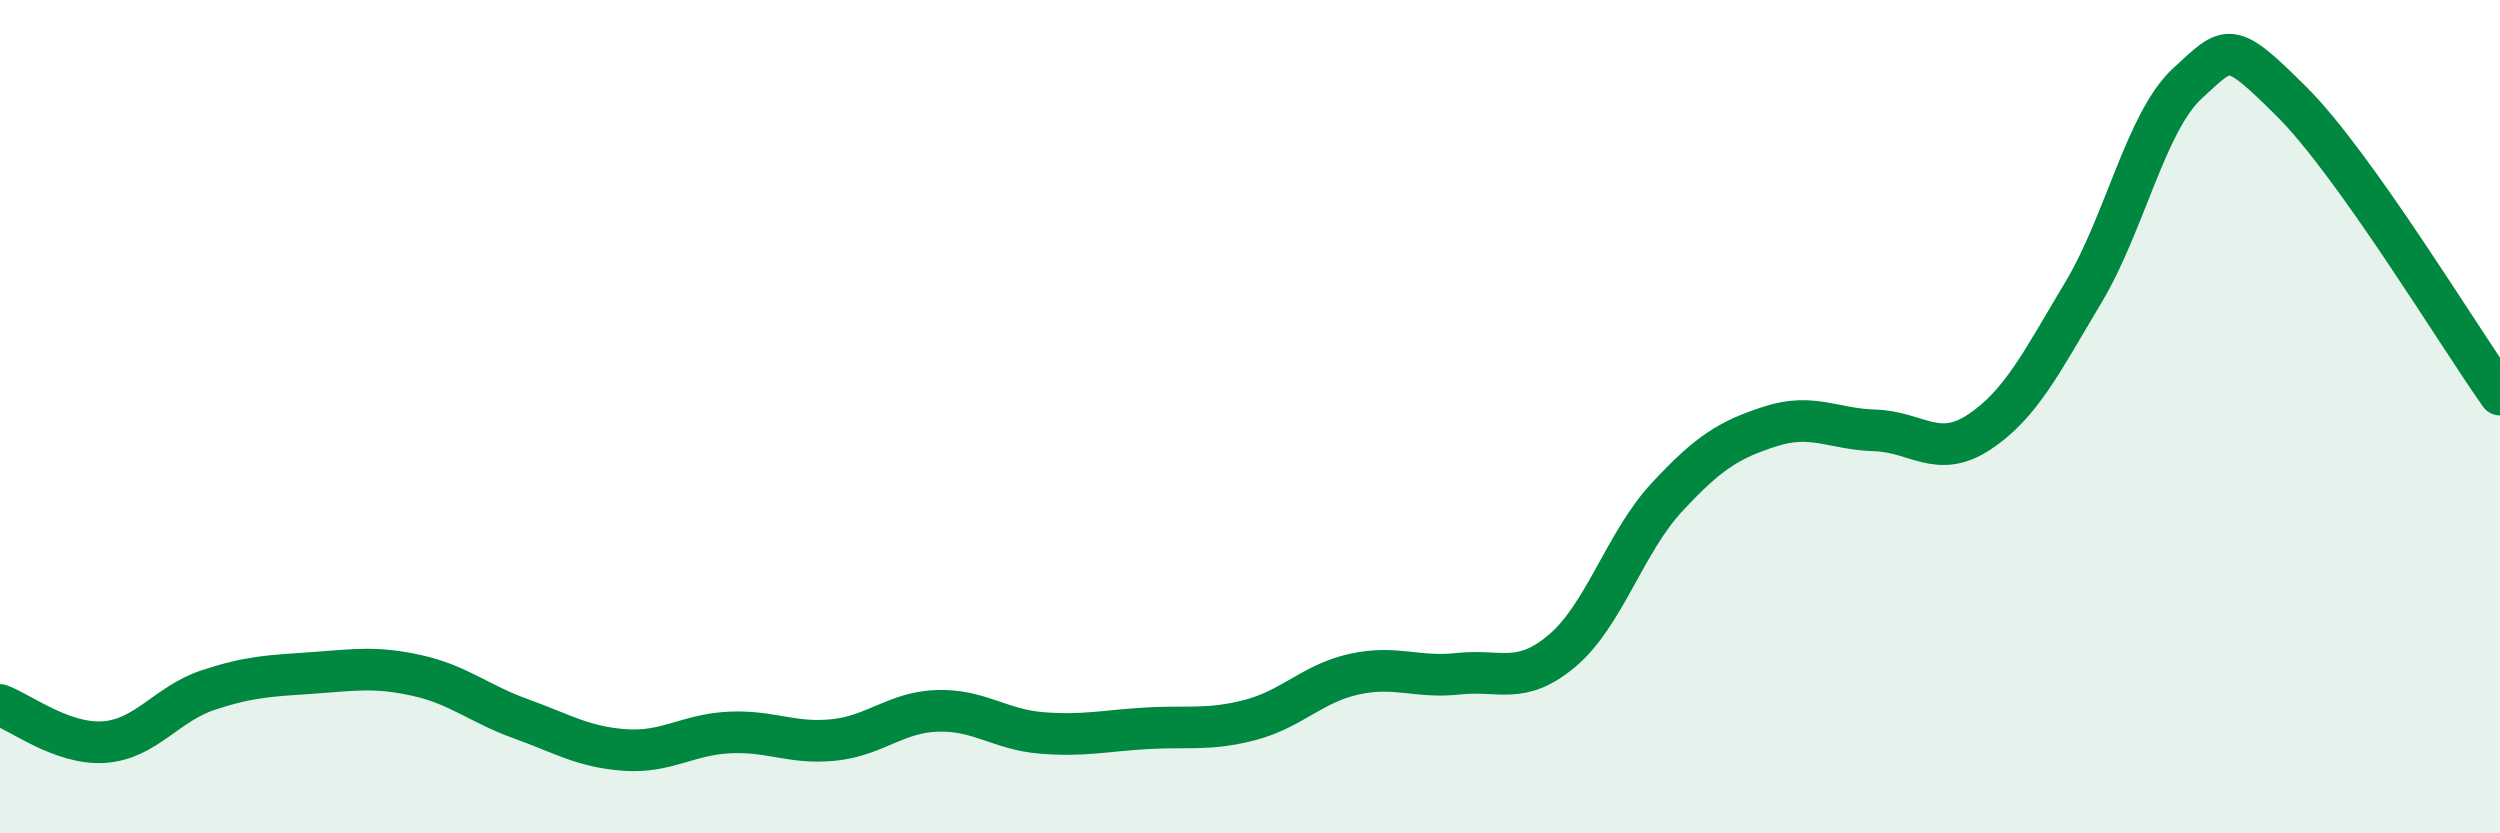
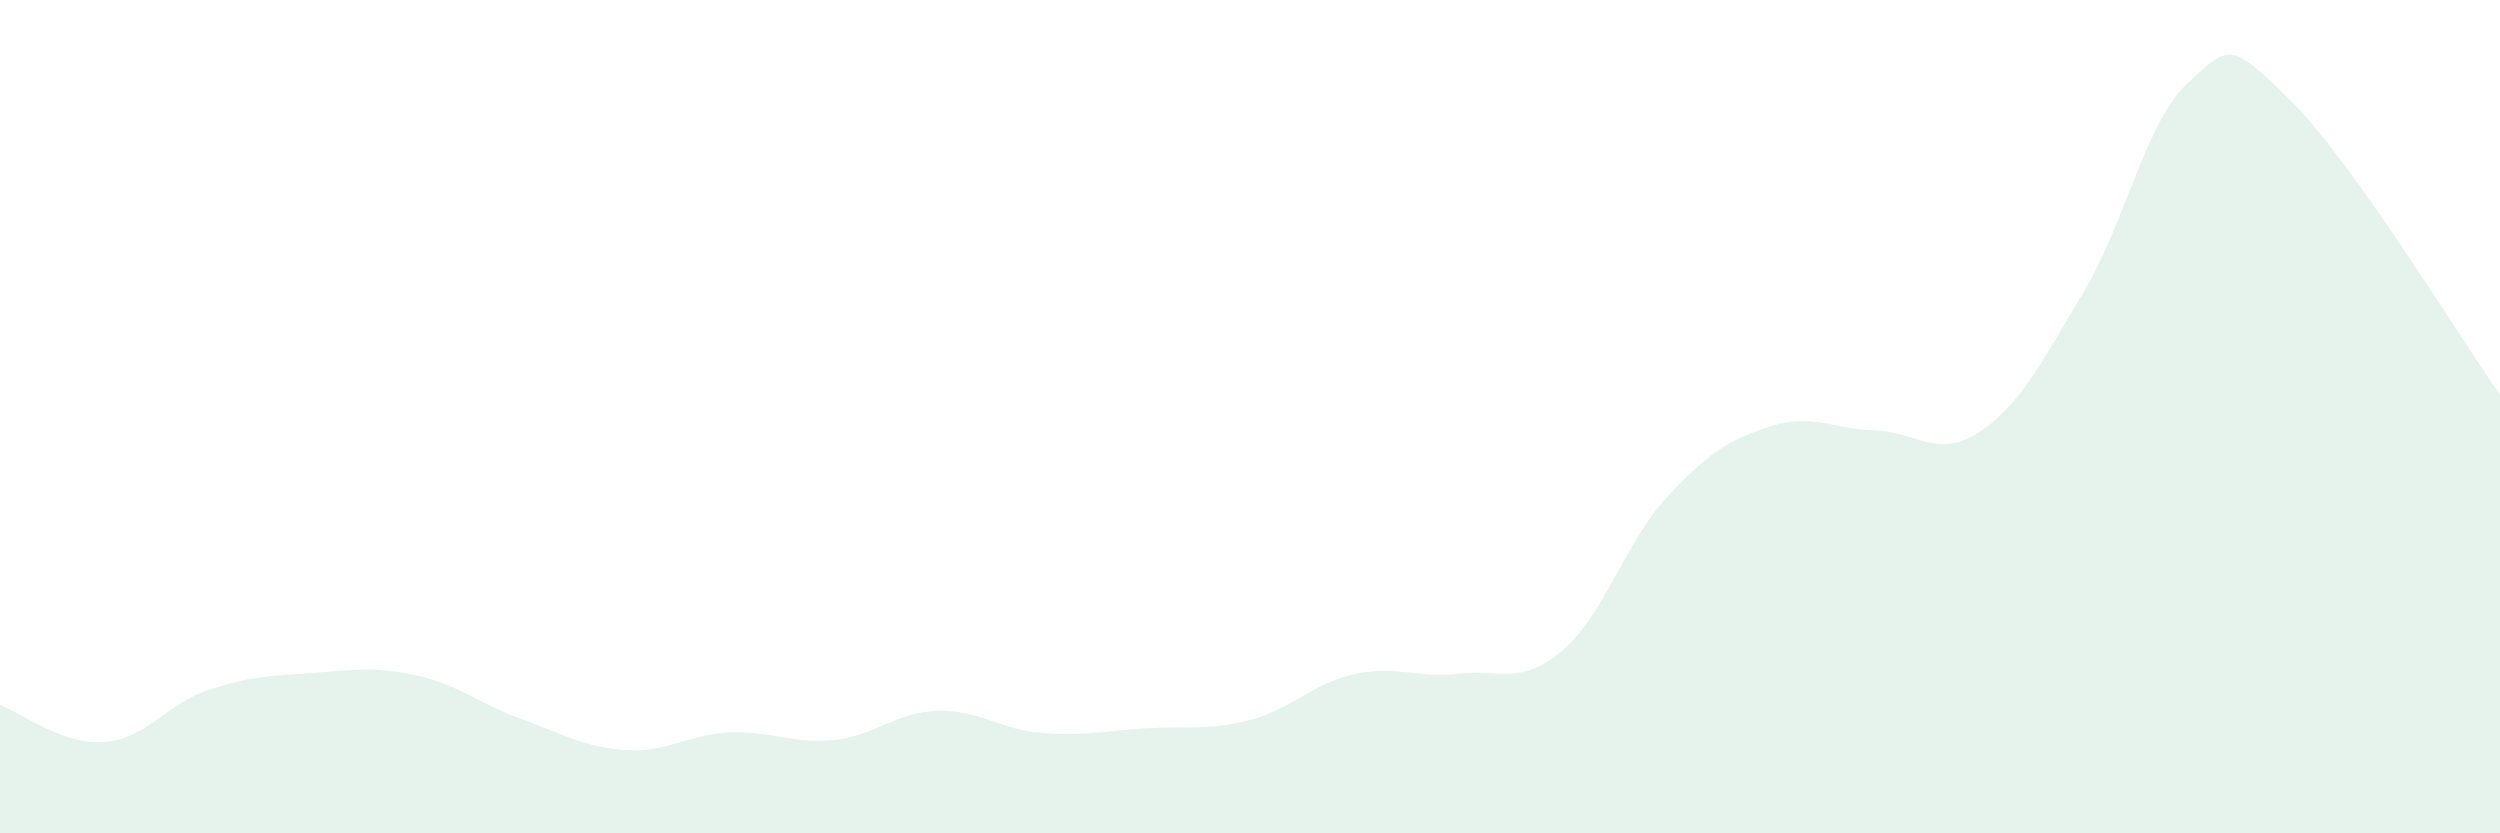
<svg xmlns="http://www.w3.org/2000/svg" width="60" height="20" viewBox="0 0 60 20">
  <path d="M 0,16.92 C 0.5,17.1 1.5,17.88 2.5,17.81 C 3.5,17.74 4,16.89 5,16.56 C 6,16.23 6.5,16.22 7.5,16.15 C 8.5,16.08 9,15.99 10,16.21 C 11,16.43 11.5,16.89 12.5,17.25 C 13.5,17.61 14,17.93 15,18 C 16,18.07 16.5,17.63 17.5,17.58 C 18.5,17.53 19,17.86 20,17.76 C 21,17.66 21.5,17.09 22.5,17.06 C 23.5,17.03 24,17.51 25,17.59 C 26,17.67 26.5,17.54 27.5,17.48 C 28.5,17.42 29,17.54 30,17.28 C 31,17.02 31.5,16.4 32.5,16.18 C 33.5,15.96 34,16.28 35,16.17 C 36,16.06 36.5,16.46 37.5,15.61 C 38.5,14.76 39,13.02 40,11.94 C 41,10.86 41.5,10.55 42.5,10.23 C 43.5,9.91 44,10.3 45,10.33 C 46,10.36 46.5,11.03 47.5,10.37 C 48.5,9.71 49,8.69 50,7.02 C 51,5.35 51.5,2.92 52.5,2 C 53.5,1.08 53.5,0.95 55,2.44 C 56.5,3.93 59,8.06 60,9.47L60 20L0 20Z" fill="#008740" opacity="0.1" stroke-linecap="round" stroke-linejoin="round" />
-   <path d="M 0,16.92 C 0.5,17.1 1.5,17.88 2.5,17.81 C 3.5,17.74 4,16.89 5,16.56 C 6,16.23 6.5,16.22 7.5,16.15 C 8.5,16.08 9,15.99 10,16.21 C 11,16.43 11.5,16.89 12.5,17.25 C 13.5,17.61 14,17.93 15,18 C 16,18.07 16.5,17.63 17.5,17.58 C 18.5,17.53 19,17.86 20,17.76 C 21,17.66 21.5,17.09 22.5,17.06 C 23.5,17.03 24,17.51 25,17.59 C 26,17.67 26.5,17.54 27.5,17.48 C 28.5,17.42 29,17.54 30,17.28 C 31,17.02 31.5,16.4 32.5,16.18 C 33.5,15.96 34,16.28 35,16.17 C 36,16.06 36.5,16.46 37.5,15.61 C 38.5,14.76 39,13.02 40,11.94 C 41,10.86 41.5,10.55 42.5,10.23 C 43.5,9.91 44,10.3 45,10.33 C 46,10.36 46.5,11.03 47.5,10.37 C 48.5,9.71 49,8.69 50,7.02 C 51,5.35 51.5,2.92 52.5,2 C 53.5,1.08 53.5,0.95 55,2.44 C 56.5,3.93 59,8.06 60,9.47" stroke="#008740" stroke-width="1" fill="none" stroke-linecap="round" stroke-linejoin="round" />
</svg>